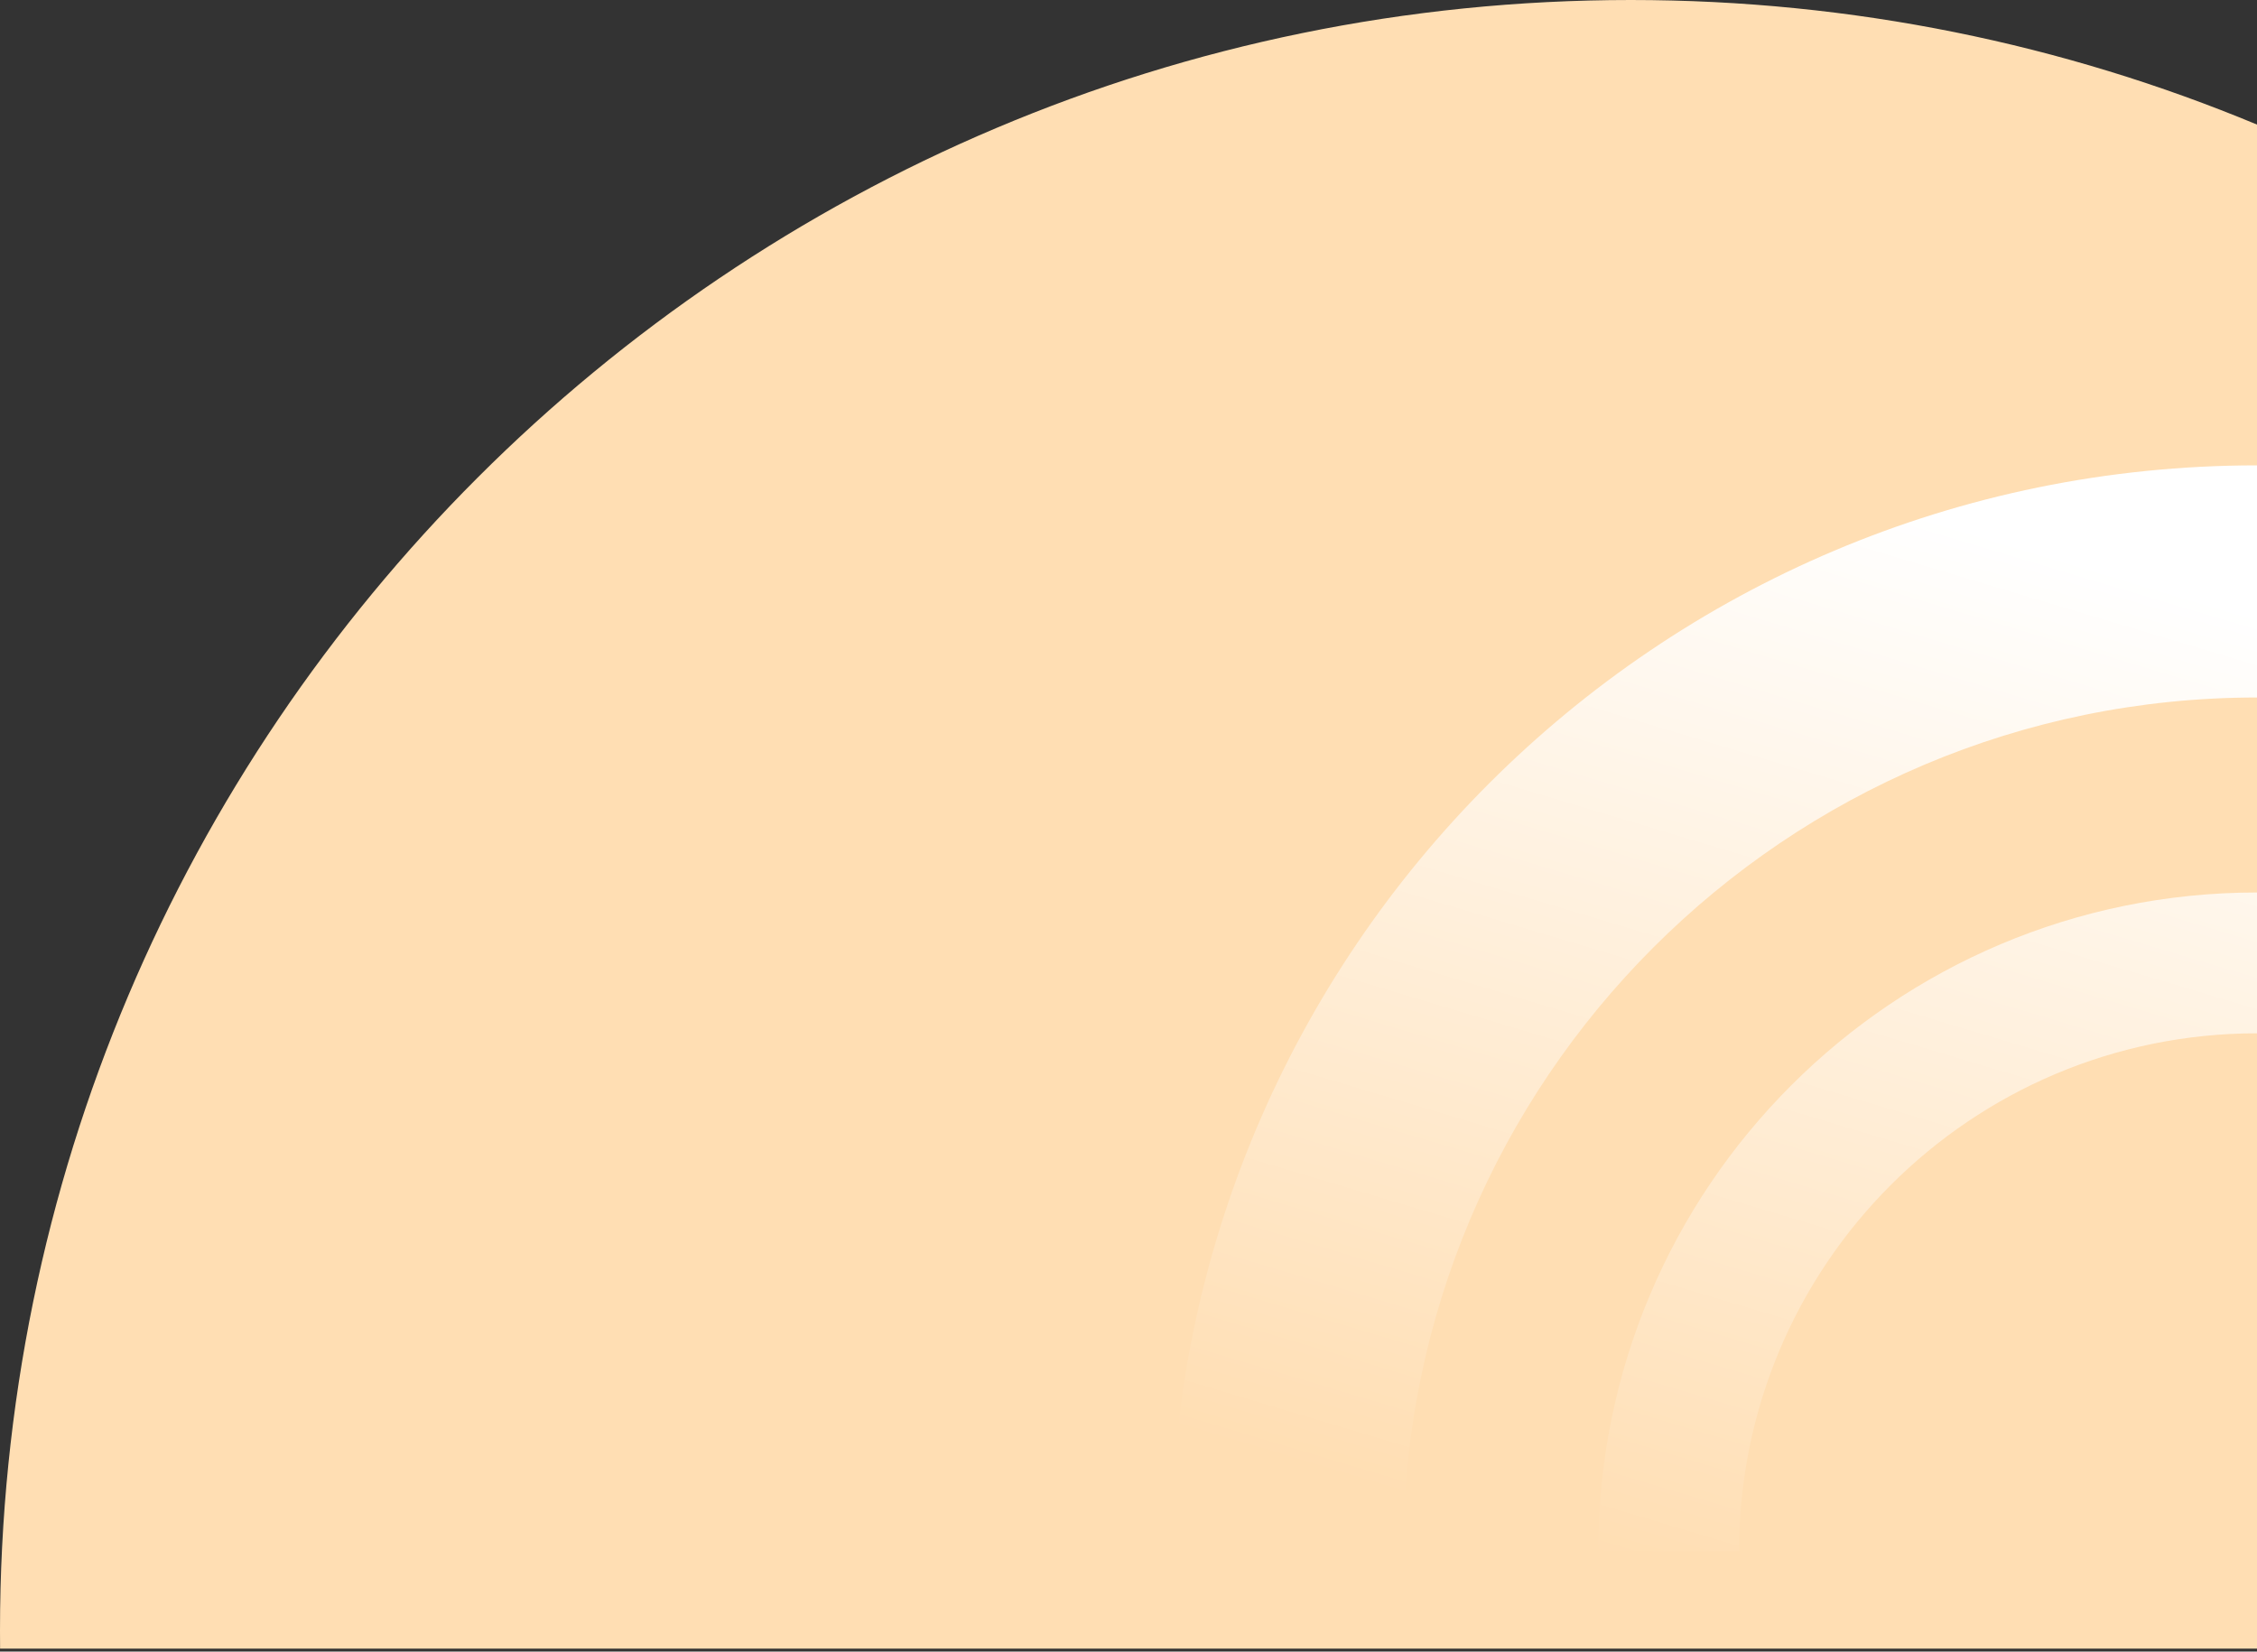
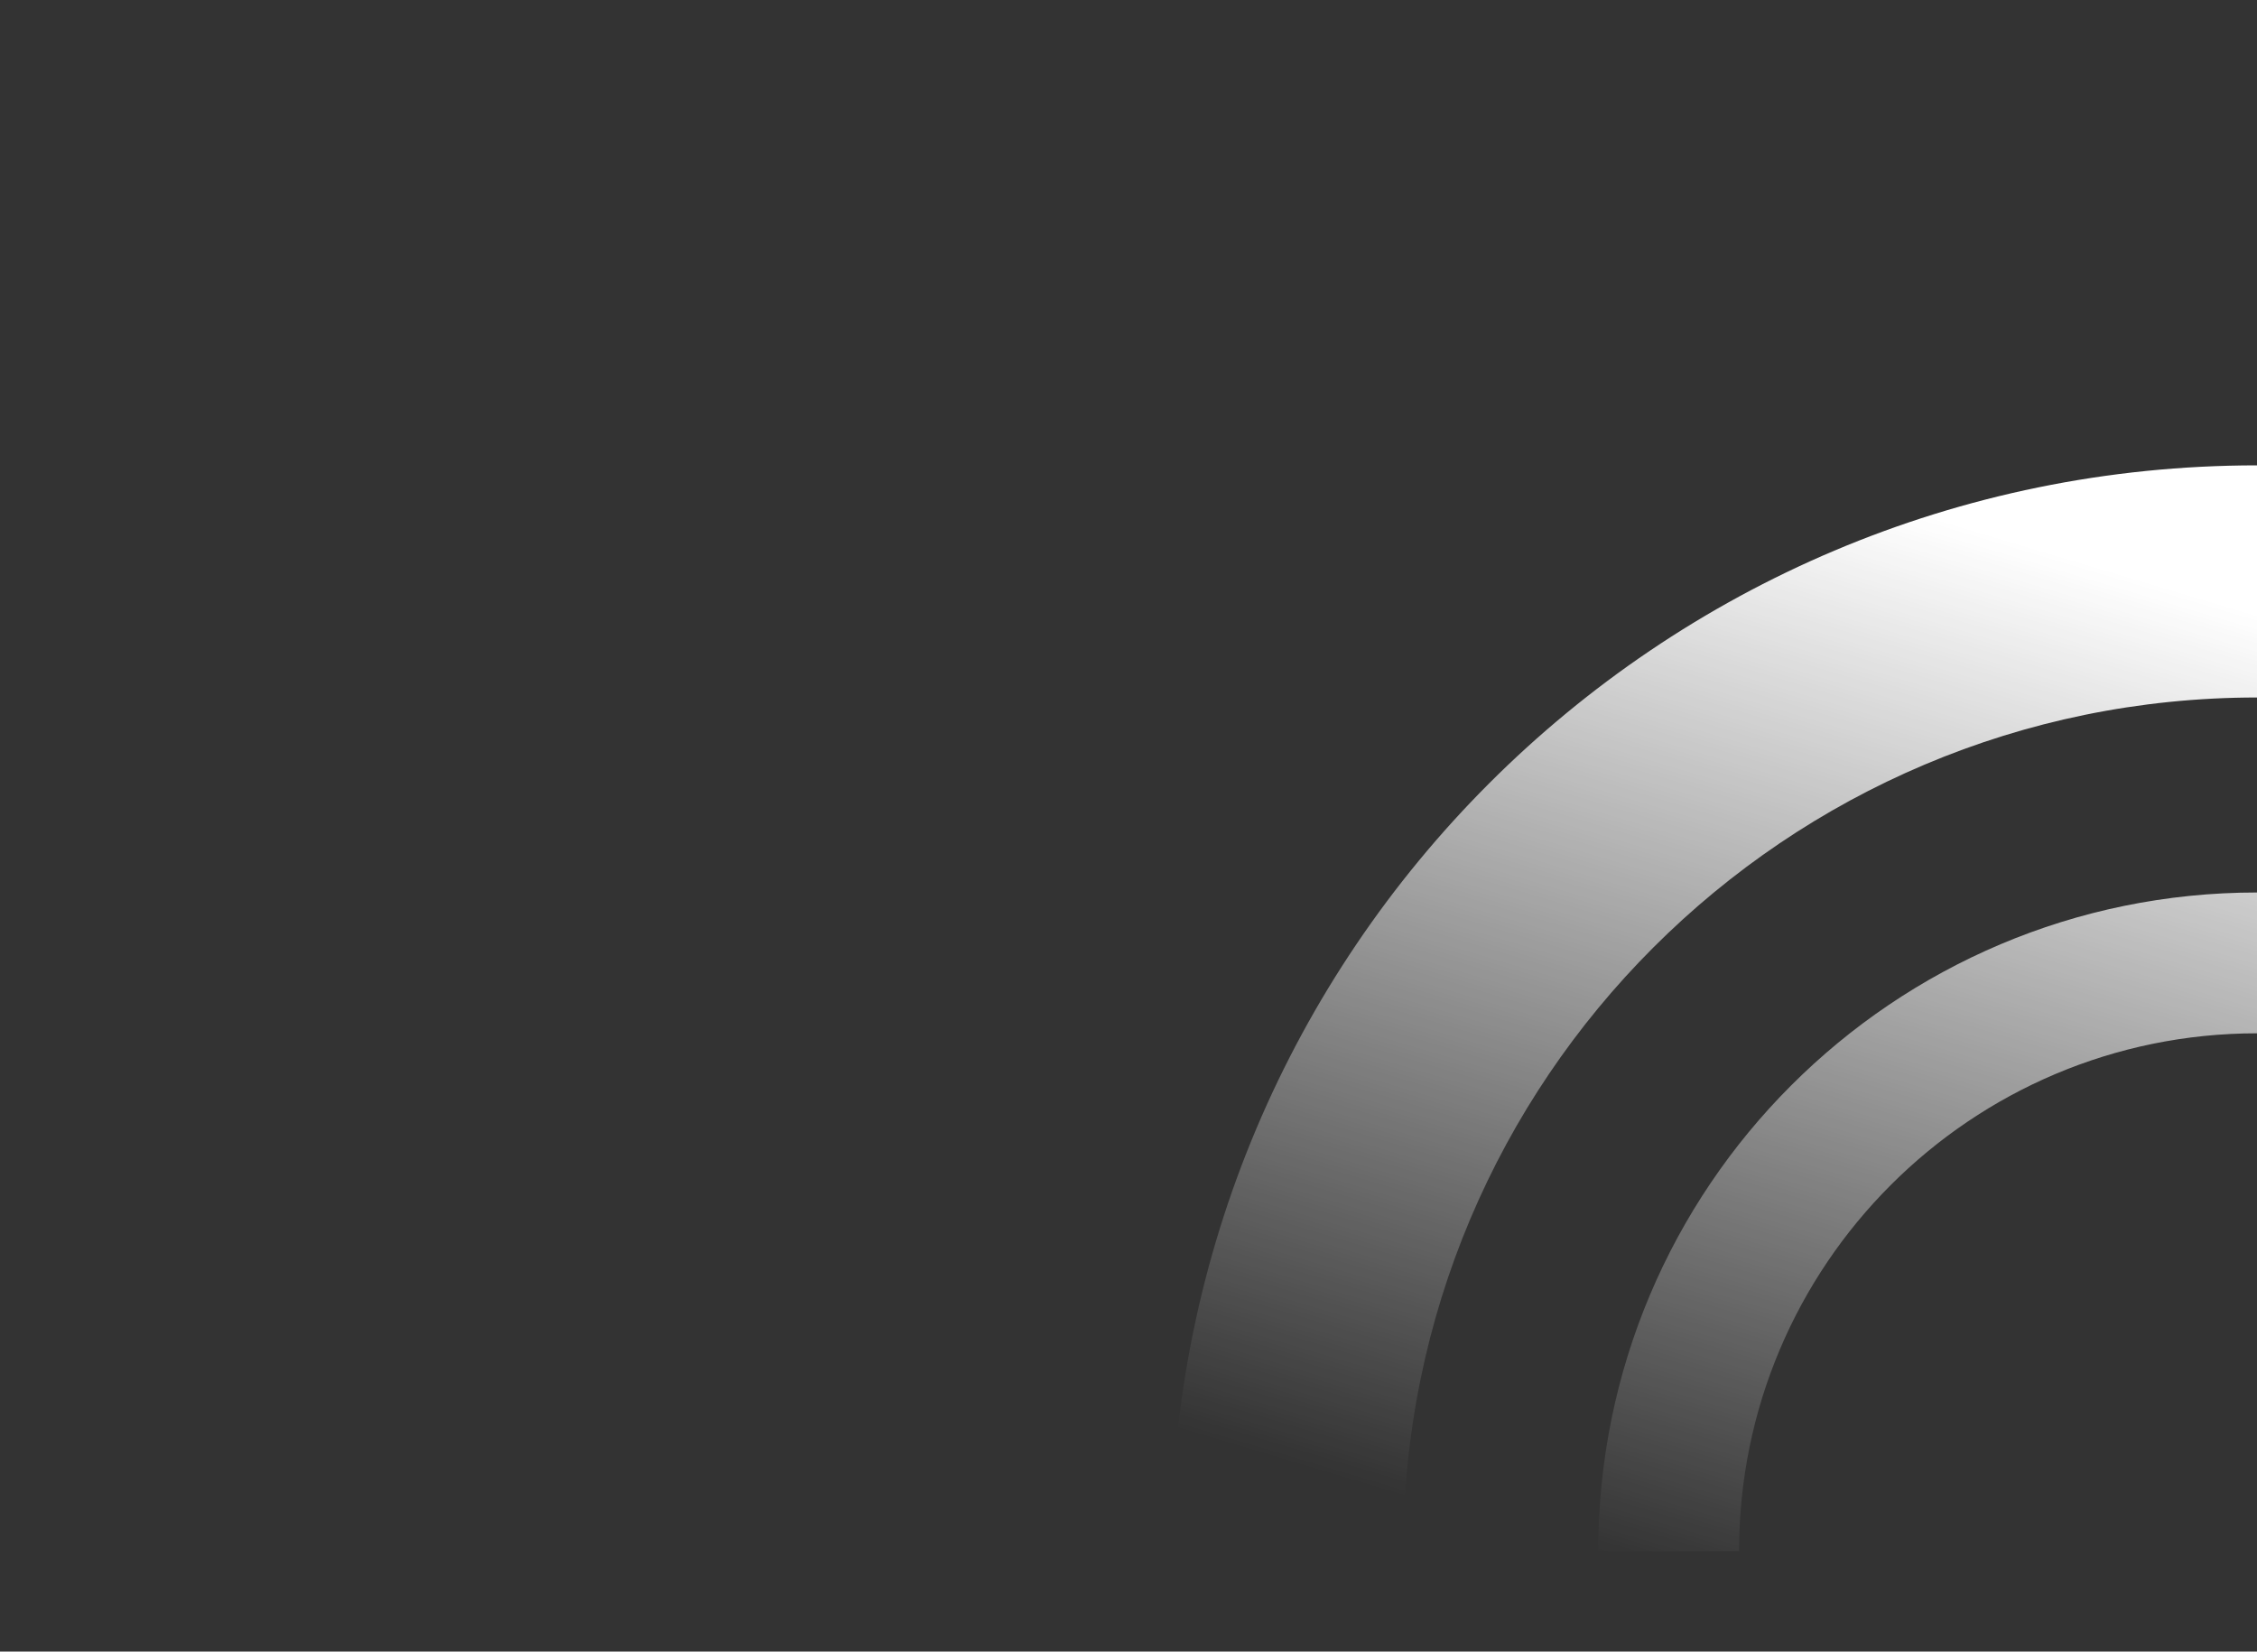
<svg xmlns="http://www.w3.org/2000/svg" id="Calque_1" data-name="Calque 1" viewBox="0 0 742 543">
  <rect x="0" y="0" width="742" height="543" fill="#333333" stroke="none" />
  <defs>
    <linearGradient id="Dégradé_sans_nom_4" data-name="Dégradé sans nom 4" x1="632.29" y1="168.98" x2="528.29" y2="515.98" gradientUnits="userSpaceOnUse">
      <stop offset="0" stop-color="#fff" />
      <stop offset=".99" stop-color="#fff" stop-opacity="0" />
    </linearGradient>
  </defs>
-   <path d="m.03,542.03h741.97V40.96C678.61,14.57,609.07,0,536.12,0,240.03,0,0,240.03,0,536.12c0,1.97.01,3.94.03,5.91Z" style="fill: #ffdeb3; fill-rule: evenodd; stroke-width: 0px;" />
  <path d="m742,153v76.32c-155.01,0-280.68,125.67-280.68,280.68h-76.32c0-197.18,159.82-357,357-357Zm0,140.43v46.3c-94.03,0-170.27,76.24-170.27,170.27h-46.3c0-119.61,96.95-216.57,216.57-216.57Z" style="fill: url(#Dégradé_sans_nom_4); stroke-width: 0px;" />
</svg>